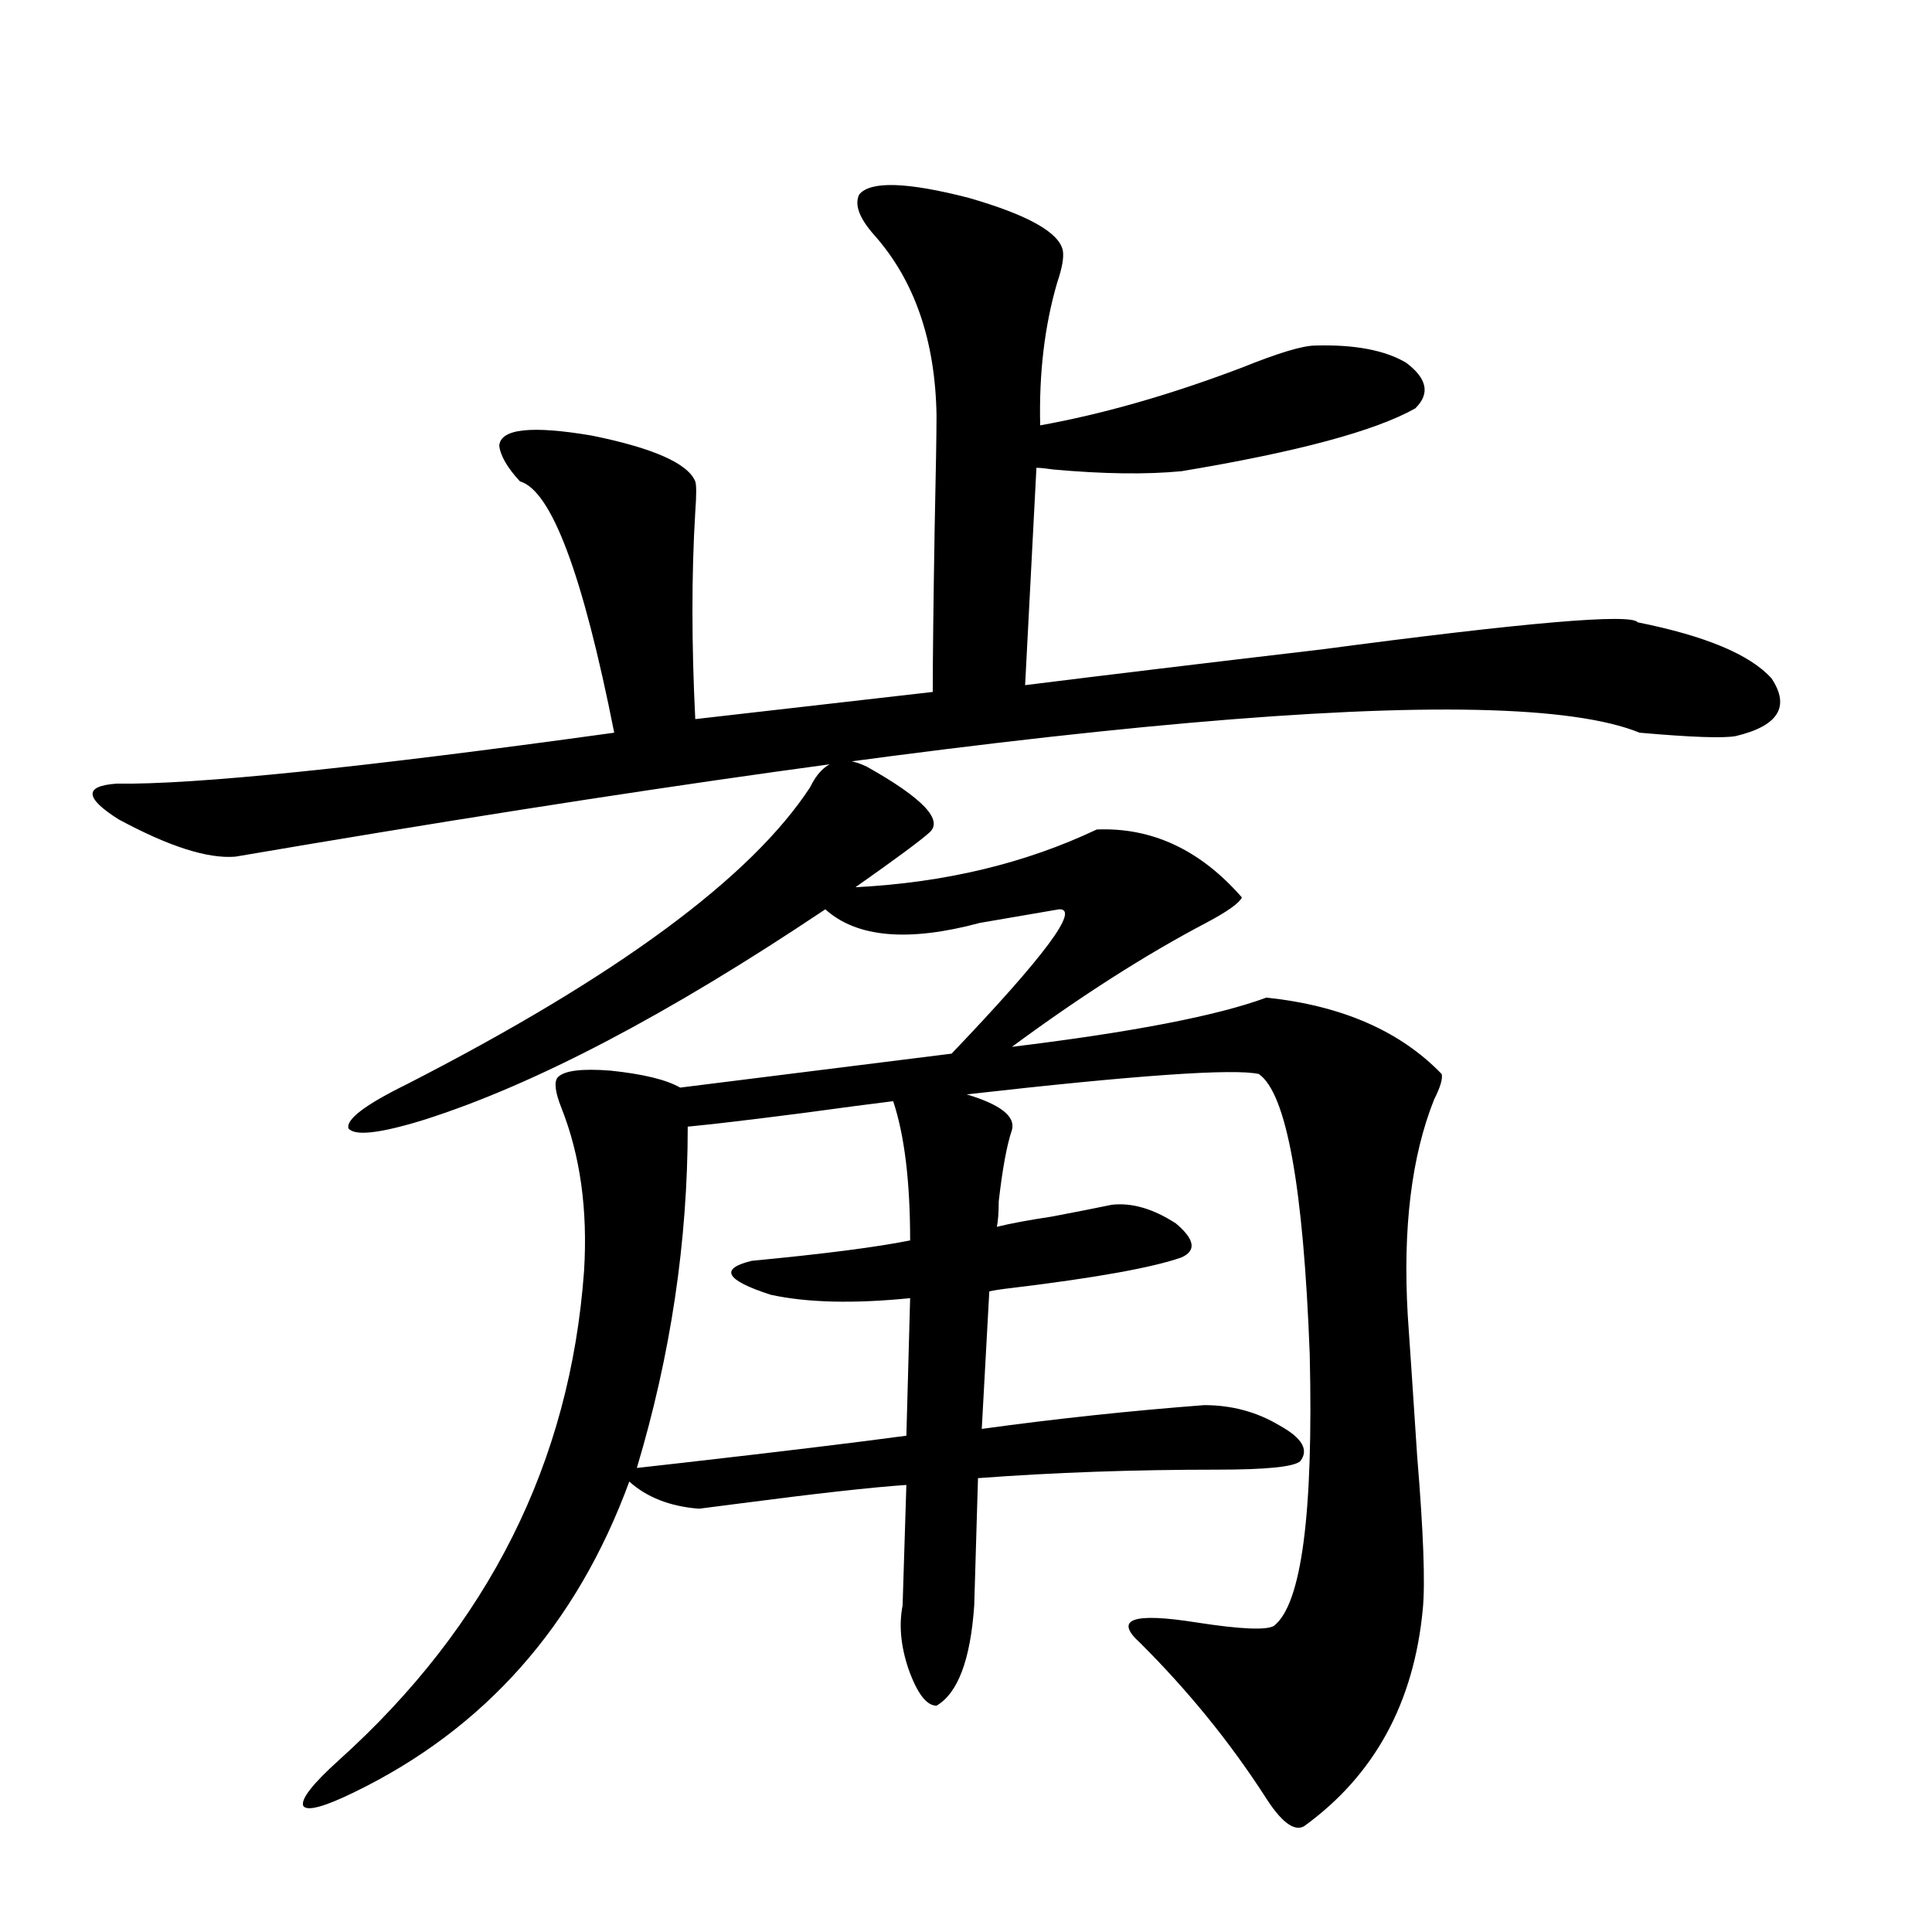
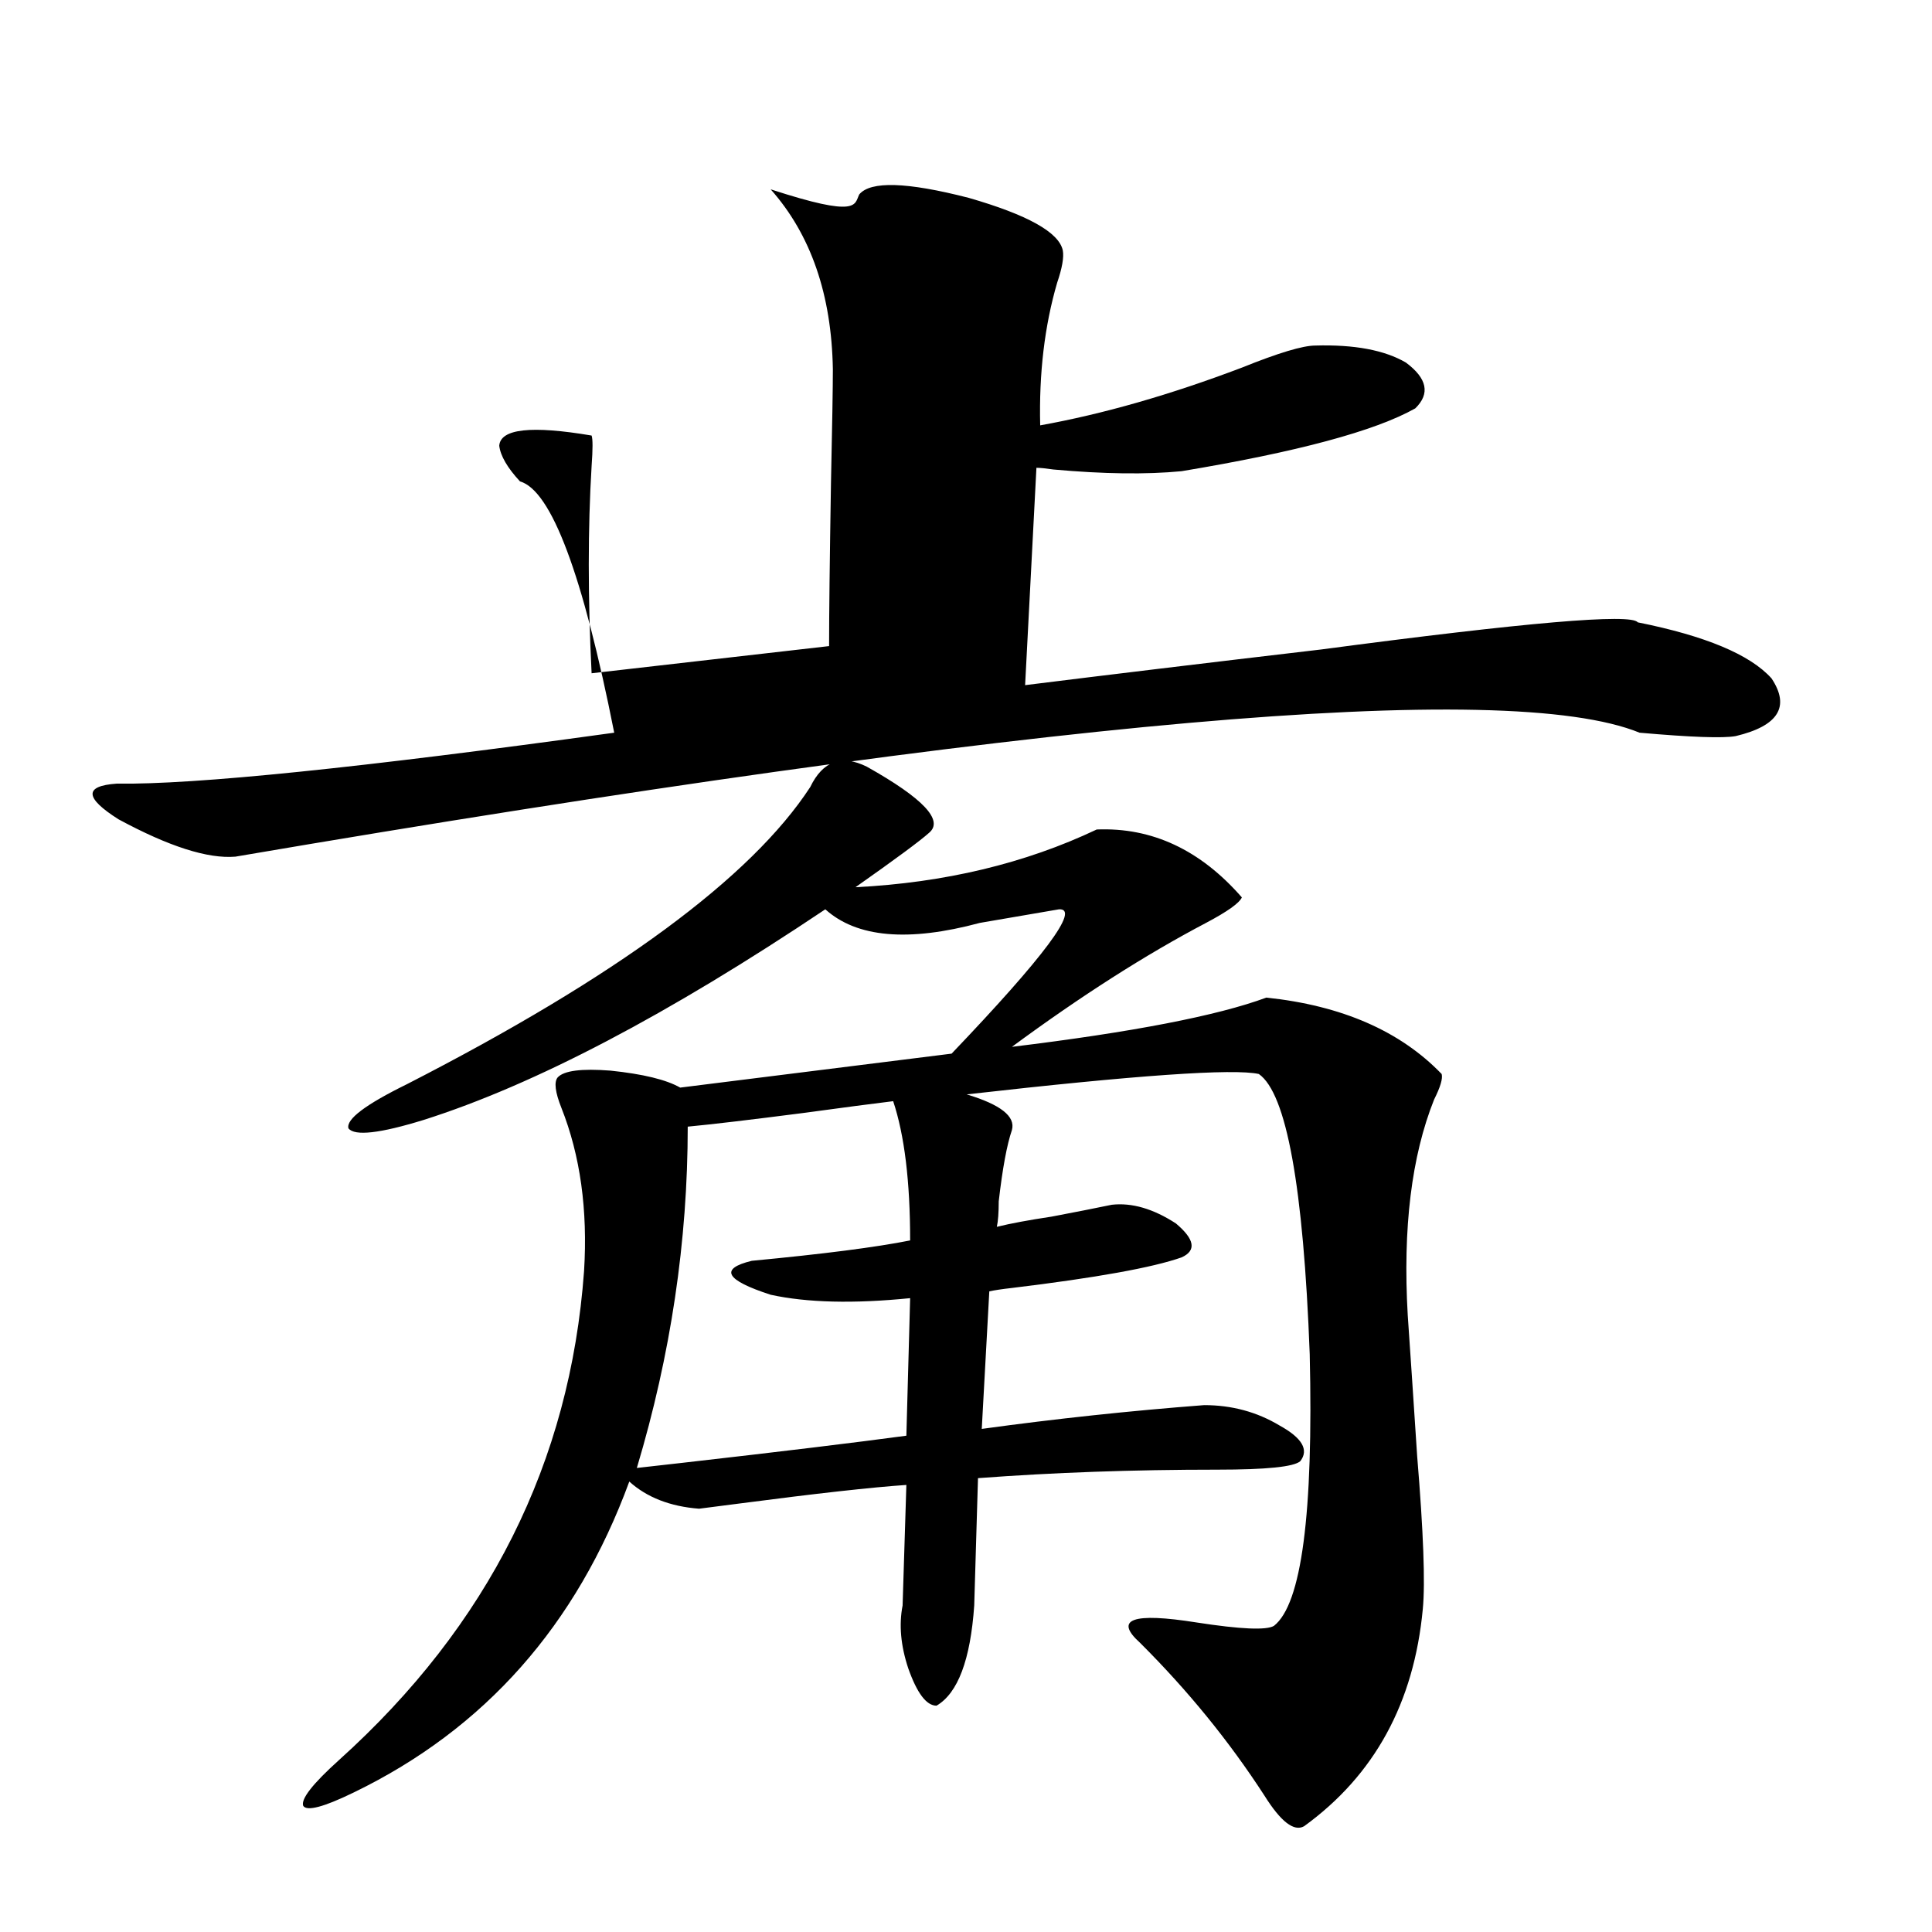
<svg xmlns="http://www.w3.org/2000/svg" version="1.1" id="图层_1" x="0px" y="0px" width="1000px" height="1000px" viewBox="0 0 1000 1000" enable-background="new 0 0 1000 1000" xml:space="preserve">
-   <path d="M444.745,100.633c5.854-7.031,24.71-6.44,56.584,1.758c30.563,8.789,46.828,17.881,48.779,27.246  c0.641,3.516-0.335,9.092-2.927,16.699c-6.509,22.275-9.436,46.885-8.78,73.828c32.515-5.85,67.315-15.82,104.388-29.883  c18.856-7.607,31.539-11.426,38.048-11.426c20.152-0.576,35.762,2.349,46.828,8.789c11.052,8.213,12.683,16.123,4.878,23.73  c-20.822,11.729-61.142,22.563-120.973,32.52c-18.216,1.758-40.334,1.47-66.34-0.879c-3.902-0.576-6.829-0.879-8.78-0.879  l-5.854,112.5c42.271-5.273,93.321-11.426,153.167-18.457c106.004-14.063,160.637-18.745,163.898-14.063  c35.121,7.031,58.2,16.699,69.267,29.004c9.756,14.653,3.567,24.609-18.536,29.883c-6.509,1.182-23.094,0.591-49.755-1.758  c-68.946-28.125-311.212-6.729-726.812,64.16c-14.313,1.182-34.48-5.273-60.486-19.336c-17.561-11.123-17.896-17.275-0.976-18.457  c40.319,0.591,126.171-8.198,257.555-26.367c-16.265-82.026-32.529-125.381-48.779-130.078  c-6.509-7.031-10.091-13.184-10.731-18.457c0.641-8.789,16.585-10.547,47.804-5.273c31.859,6.455,49.755,14.365,53.657,23.73  c0.641,1.758,0.641,7.031,0,15.82c-1.951,32.231-1.951,67.979,0,107.227l122.924-14.063c0-16.396,0.32-44.521,0.976-84.375  c0.641-29.883,0.976-49.507,0.976-58.887c-0.655-38.672-11.387-69.722-32.194-93.164  C444.745,112.938,442.139,105.906,444.745,100.633z M448.647,396.824c29.268,16.411,39.999,27.837,32.194,34.277  c-4.558,4.106-17.24,13.486-38.048,28.125c46.173-2.334,87.803-12.305,124.875-29.883c28.612-1.167,53.657,10.547,75.12,35.156  c-1.311,2.939-7.484,7.334-18.536,13.184c-31.219,16.411-64.724,37.793-100.485,64.16c62.438-7.607,106.339-16.108,131.704-25.488  c39.023,4.106,69.267,17.29,90.729,39.551c0.641,2.349-0.655,6.743-3.902,13.184c-11.707,29.307-16.265,66.509-13.658,111.621  c1.296,18.76,2.927,43.066,4.878,72.949c3.247,39.263,4.223,65.63,2.927,79.102c-4.558,48.629-25.045,86.133-61.462,112.5  c-5.213,2.926-12.042-2.348-20.487-15.82c-18.216-28.125-39.679-54.492-64.389-79.102c-13.658-12.305-3.902-15.82,29.268-10.547  c22.759,3.516,36.097,4.093,39.999,1.758c14.299-11.123,20.487-58.008,18.536-140.625c-3.262-86.709-12.042-135.049-26.341-145.02  c-13.018-2.925-63.413,0.591-151.216,10.547c17.561,5.273,25.365,11.426,23.414,18.457c-2.606,7.622-4.878,19.927-6.829,36.914  c0,5.864-0.335,10.259-0.976,13.184c7.149-1.758,16.585-3.516,28.292-5.273c12.348-2.334,22.759-4.395,31.219-6.152  c10.396-1.167,21.463,2.061,33.17,9.668c9.756,8.213,10.731,14.063,2.927,17.578c-14.969,5.273-44.236,10.547-87.803,15.82  c-5.213,0.591-9.115,1.182-11.707,1.758l-3.902,71.191c38.368-5.273,76.736-9.365,115.119-12.305  c14.299,0,27.316,3.516,39.023,10.547c11.707,6.455,15.274,12.607,10.731,18.457c-3.262,2.939-17.561,4.395-42.926,4.395  c-43.581,0-84.876,1.47-123.899,4.395l-1.951,65.918c-1.951,28.125-8.46,45.401-19.512,51.855c-5.213,0-10.091-6.454-14.634-19.336  c-3.902-11.728-4.878-22.563-2.927-32.52l1.951-62.402c-17.561,1.182-46.508,4.395-86.827,9.668  c-9.115,1.182-15.944,2.061-20.487,2.637c-14.969-1.167-26.996-5.85-36.097-14.063c-27.316,74.405-74.8,128.019-142.436,160.84  c-15.609,7.608-24.39,9.957-26.341,7.031c-1.311-3.516,4.878-11.426,18.536-23.73c77.392-69.735,119.662-154.097,126.826-253.125  c1.951-31.641-1.951-59.766-11.707-84.375c-3.262-8.198-3.902-13.472-1.951-15.82c3.247-3.516,12.348-4.683,27.316-3.516  c16.905,1.758,28.933,4.697,36.097,8.789l140.484-17.578c48.124-50.386,66.66-75.283,55.608-74.707  c-10.411,1.758-24.069,4.106-40.975,7.031c-37.072,9.971-63.748,7.622-79.998-7.031c-81.309,54.492-150.575,90.83-207.8,108.984  c-22.773,7.031-35.776,8.501-39.023,4.395c-1.311-4.683,8.78-12.305,30.243-22.852c108.61-55.659,178.197-106.924,208.775-153.809  C425.874,393.899,435.63,390.384,448.647,396.824z M329.626,759.813c5.198-0.576,13.003-1.455,23.414-2.637  c51.371-5.85,90.074-10.547,116.095-14.063l1.951-71.191c-29.268,2.939-53.337,2.349-72.193-1.758  c-23.414-7.607-26.676-13.472-9.756-17.578c37.072-3.516,64.389-7.031,81.949-10.547c0-30.459-2.927-54.492-8.78-72.07  c-9.756,1.182-25.365,3.228-46.828,6.152c-27.316,3.516-47.163,5.864-59.511,7.031C355.967,642.342,347.187,701.229,329.626,759.813  z" />
+   <path d="M444.745,100.633c5.854-7.031,24.71-6.44,56.584,1.758c30.563,8.789,46.828,17.881,48.779,27.246  c0.641,3.516-0.335,9.092-2.927,16.699c-6.509,22.275-9.436,46.885-8.78,73.828c32.515-5.85,67.315-15.82,104.388-29.883  c18.856-7.607,31.539-11.426,38.048-11.426c20.152-0.576,35.762,2.349,46.828,8.789c11.052,8.213,12.683,16.123,4.878,23.73  c-20.822,11.729-61.142,22.563-120.973,32.52c-18.216,1.758-40.334,1.47-66.34-0.879c-3.902-0.576-6.829-0.879-8.78-0.879  l-5.854,112.5c42.271-5.273,93.321-11.426,153.167-18.457c106.004-14.063,160.637-18.745,163.898-14.063  c35.121,7.031,58.2,16.699,69.267,29.004c9.756,14.653,3.567,24.609-18.536,29.883c-6.509,1.182-23.094,0.591-49.755-1.758  c-68.946-28.125-311.212-6.729-726.812,64.16c-14.313,1.182-34.48-5.273-60.486-19.336c-17.561-11.123-17.896-17.275-0.976-18.457  c40.319,0.591,126.171-8.198,257.555-26.367c-16.265-82.026-32.529-125.381-48.779-130.078  c-6.509-7.031-10.091-13.184-10.731-18.457c0.641-8.789,16.585-10.547,47.804-5.273c0.641,1.758,0.641,7.031,0,15.82c-1.951,32.231-1.951,67.979,0,107.227l122.924-14.063c0-16.396,0.32-44.521,0.976-84.375  c0.641-29.883,0.976-49.507,0.976-58.887c-0.655-38.672-11.387-69.722-32.194-93.164  C444.745,112.938,442.139,105.906,444.745,100.633z M448.647,396.824c29.268,16.411,39.999,27.837,32.194,34.277  c-4.558,4.106-17.24,13.486-38.048,28.125c46.173-2.334,87.803-12.305,124.875-29.883c28.612-1.167,53.657,10.547,75.12,35.156  c-1.311,2.939-7.484,7.334-18.536,13.184c-31.219,16.411-64.724,37.793-100.485,64.16c62.438-7.607,106.339-16.108,131.704-25.488  c39.023,4.106,69.267,17.29,90.729,39.551c0.641,2.349-0.655,6.743-3.902,13.184c-11.707,29.307-16.265,66.509-13.658,111.621  c1.296,18.76,2.927,43.066,4.878,72.949c3.247,39.263,4.223,65.63,2.927,79.102c-4.558,48.629-25.045,86.133-61.462,112.5  c-5.213,2.926-12.042-2.348-20.487-15.82c-18.216-28.125-39.679-54.492-64.389-79.102c-13.658-12.305-3.902-15.82,29.268-10.547  c22.759,3.516,36.097,4.093,39.999,1.758c14.299-11.123,20.487-58.008,18.536-140.625c-3.262-86.709-12.042-135.049-26.341-145.02  c-13.018-2.925-63.413,0.591-151.216,10.547c17.561,5.273,25.365,11.426,23.414,18.457c-2.606,7.622-4.878,19.927-6.829,36.914  c0,5.864-0.335,10.259-0.976,13.184c7.149-1.758,16.585-3.516,28.292-5.273c12.348-2.334,22.759-4.395,31.219-6.152  c10.396-1.167,21.463,2.061,33.17,9.668c9.756,8.213,10.731,14.063,2.927,17.578c-14.969,5.273-44.236,10.547-87.803,15.82  c-5.213,0.591-9.115,1.182-11.707,1.758l-3.902,71.191c38.368-5.273,76.736-9.365,115.119-12.305  c14.299,0,27.316,3.516,39.023,10.547c11.707,6.455,15.274,12.607,10.731,18.457c-3.262,2.939-17.561,4.395-42.926,4.395  c-43.581,0-84.876,1.47-123.899,4.395l-1.951,65.918c-1.951,28.125-8.46,45.401-19.512,51.855c-5.213,0-10.091-6.454-14.634-19.336  c-3.902-11.728-4.878-22.563-2.927-32.52l1.951-62.402c-17.561,1.182-46.508,4.395-86.827,9.668  c-9.115,1.182-15.944,2.061-20.487,2.637c-14.969-1.167-26.996-5.85-36.097-14.063c-27.316,74.405-74.8,128.019-142.436,160.84  c-15.609,7.608-24.39,9.957-26.341,7.031c-1.311-3.516,4.878-11.426,18.536-23.73c77.392-69.735,119.662-154.097,126.826-253.125  c1.951-31.641-1.951-59.766-11.707-84.375c-3.262-8.198-3.902-13.472-1.951-15.82c3.247-3.516,12.348-4.683,27.316-3.516  c16.905,1.758,28.933,4.697,36.097,8.789l140.484-17.578c48.124-50.386,66.66-75.283,55.608-74.707  c-10.411,1.758-24.069,4.106-40.975,7.031c-37.072,9.971-63.748,7.622-79.998-7.031c-81.309,54.492-150.575,90.83-207.8,108.984  c-22.773,7.031-35.776,8.501-39.023,4.395c-1.311-4.683,8.78-12.305,30.243-22.852c108.61-55.659,178.197-106.924,208.775-153.809  C425.874,393.899,435.63,390.384,448.647,396.824z M329.626,759.813c5.198-0.576,13.003-1.455,23.414-2.637  c51.371-5.85,90.074-10.547,116.095-14.063l1.951-71.191c-29.268,2.939-53.337,2.349-72.193-1.758  c-23.414-7.607-26.676-13.472-9.756-17.578c37.072-3.516,64.389-7.031,81.949-10.547c0-30.459-2.927-54.492-8.78-72.07  c-9.756,1.182-25.365,3.228-46.828,6.152c-27.316,3.516-47.163,5.864-59.511,7.031C355.967,642.342,347.187,701.229,329.626,759.813  z" />
</svg>